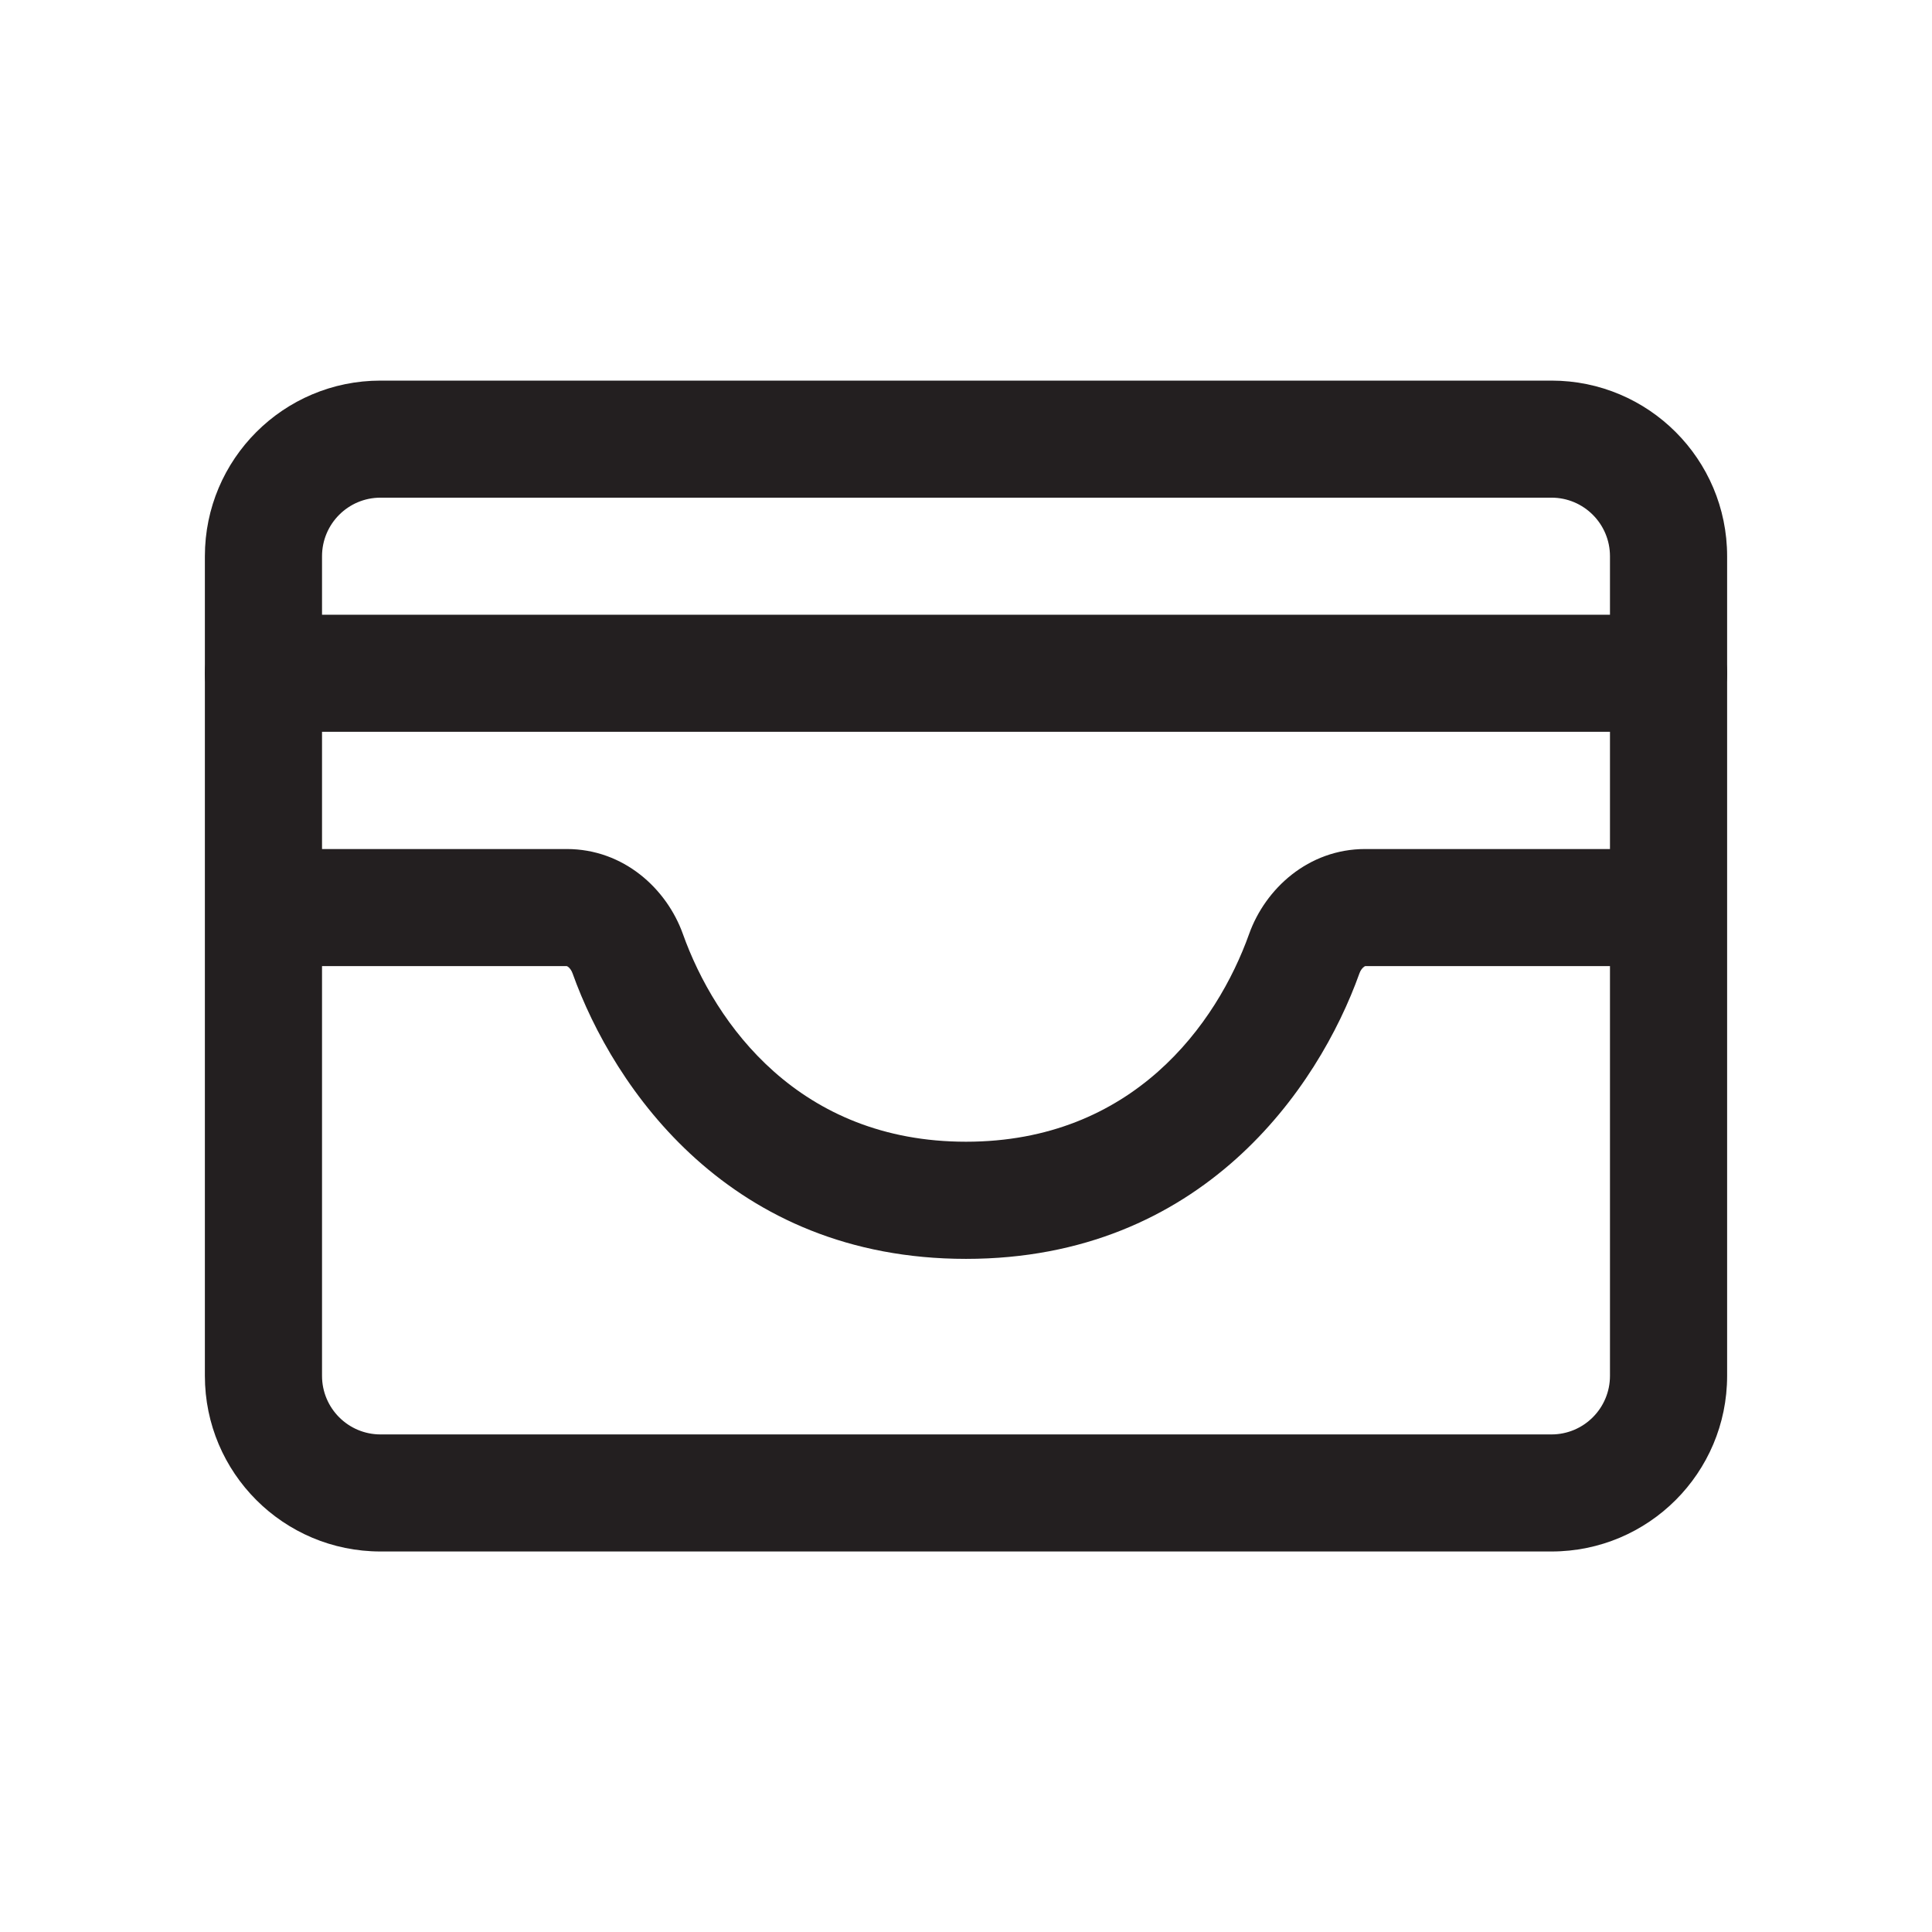
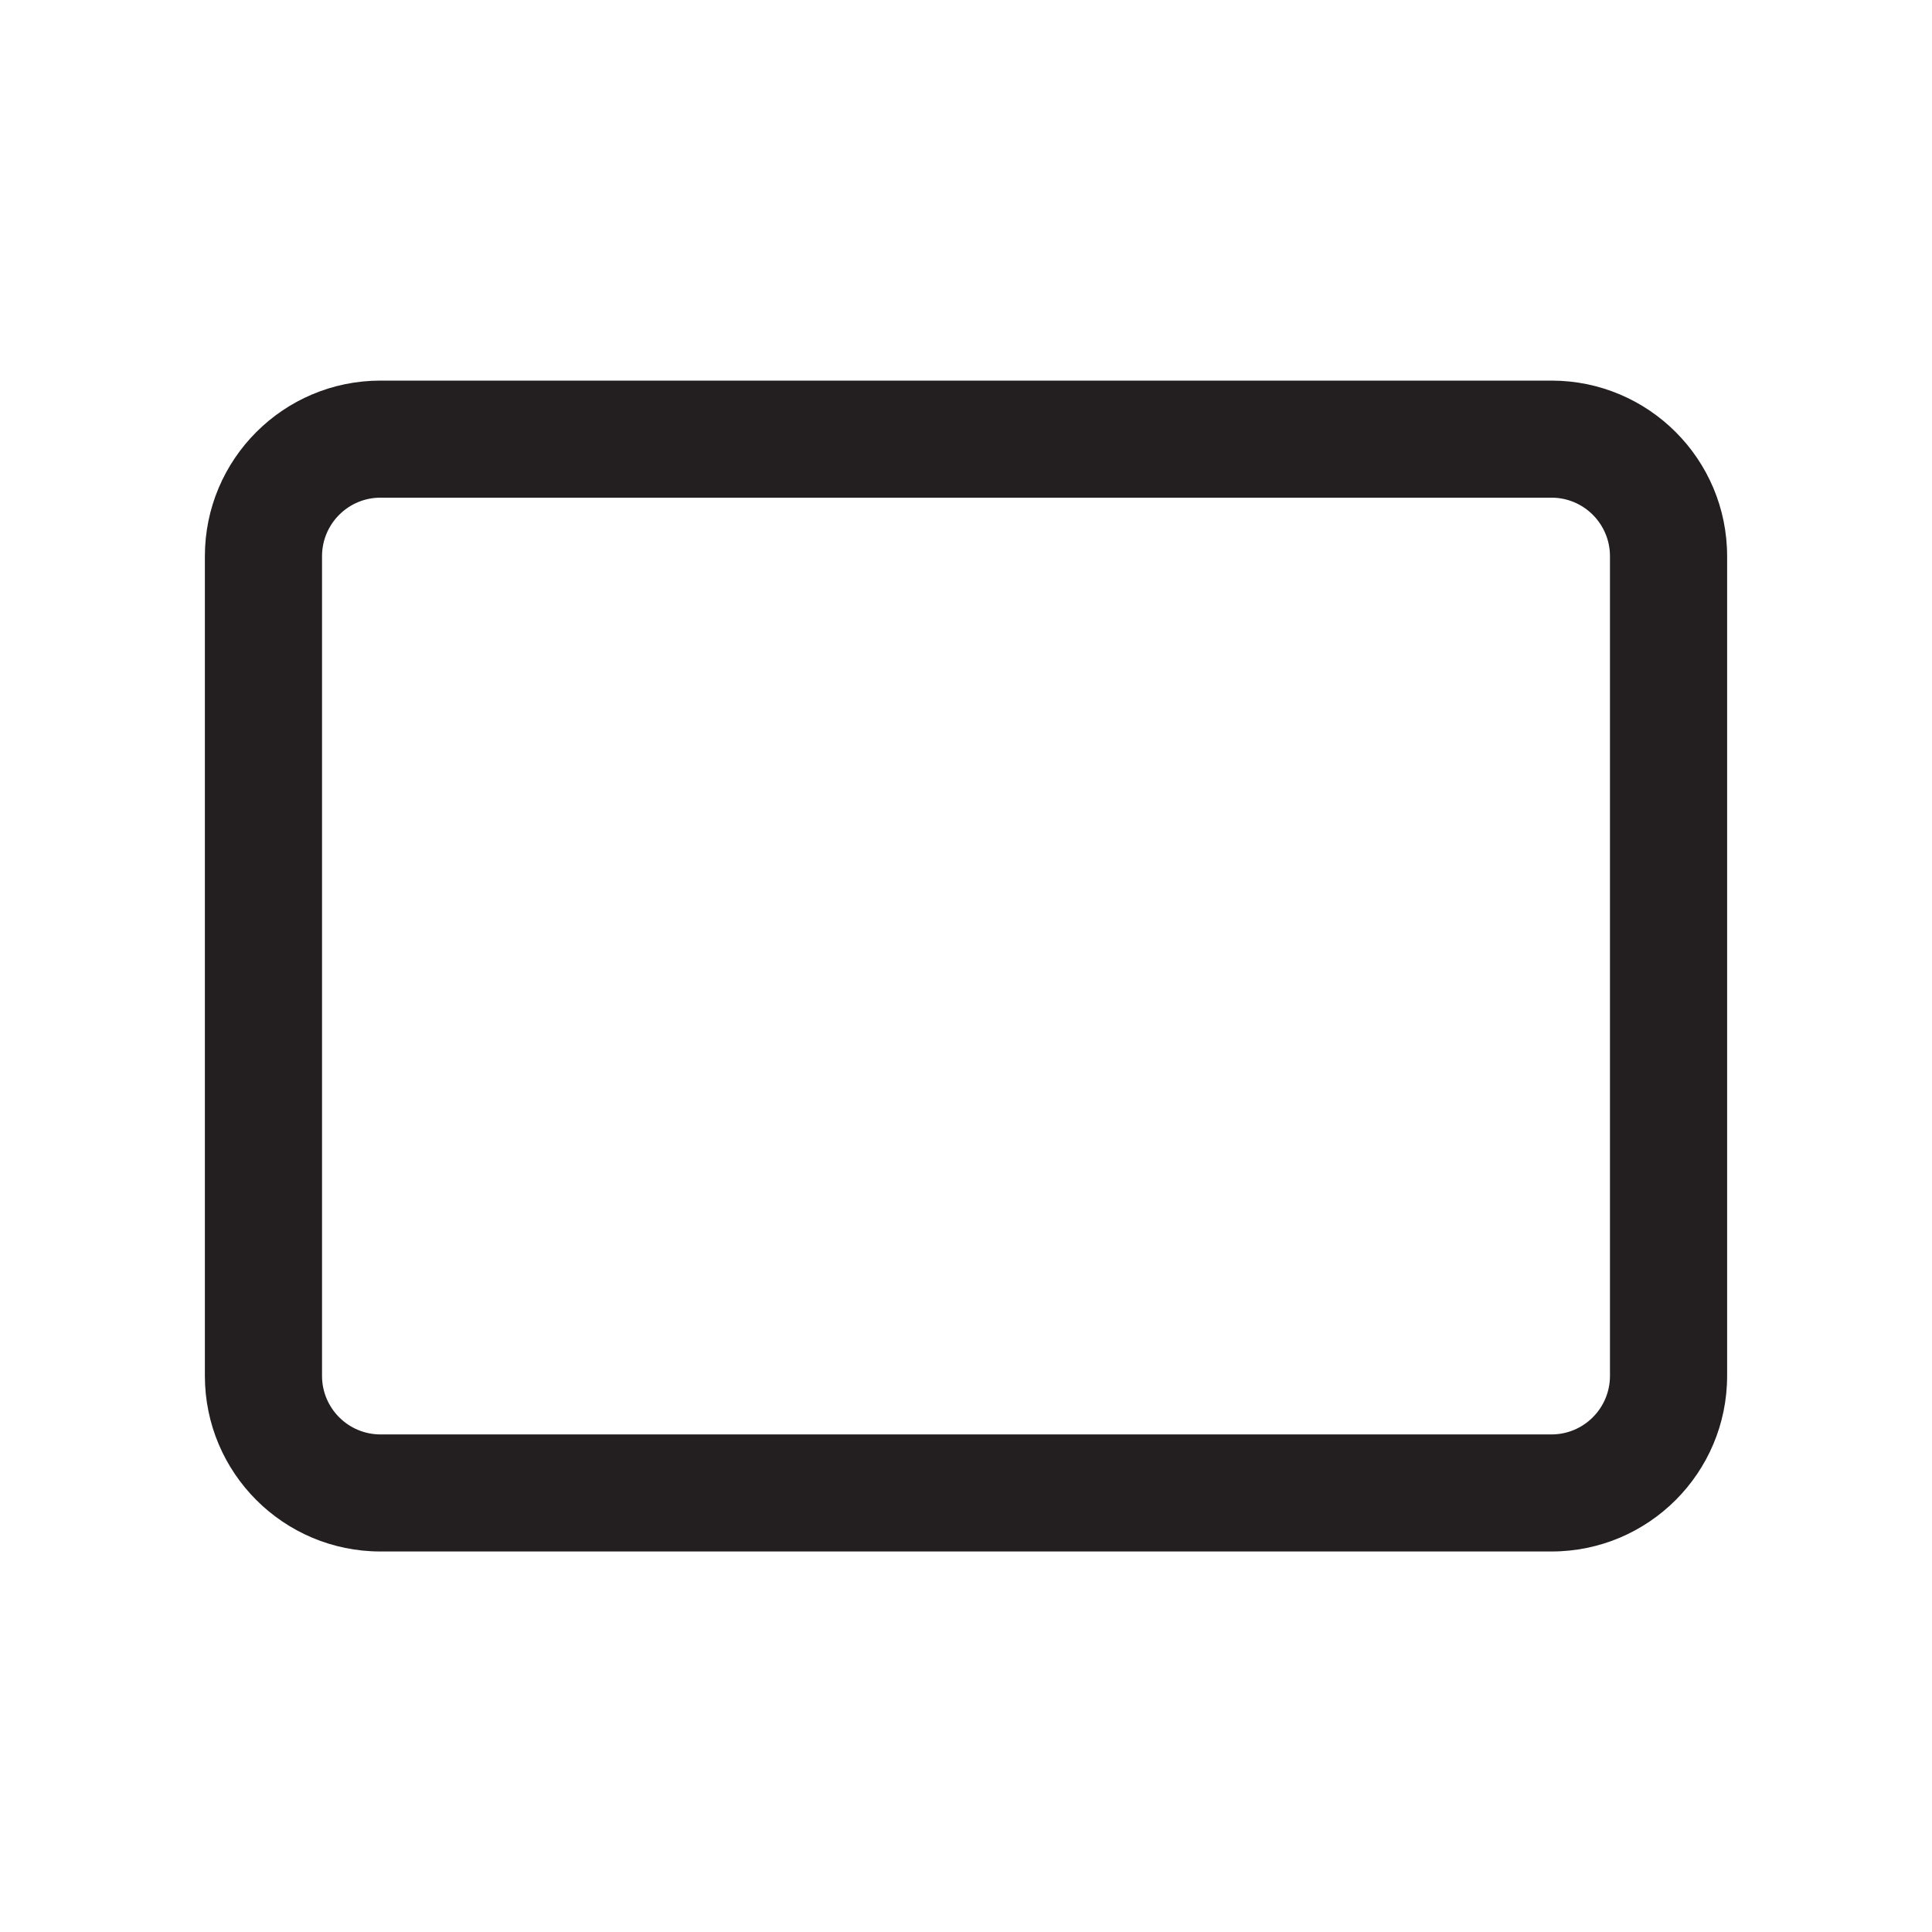
<svg xmlns="http://www.w3.org/2000/svg" width="22" height="22" viewBox="0 0 22 22" fill="none">
  <path fill-rule="evenodd" clip-rule="evenodd" d="M4.333 5.667C3.965 5.667 3.667 5.966 3.667 6.334V15.667C3.667 16.035 3.965 16.334 4.333 16.334H17.667C18.035 16.334 18.333 16.035 18.333 15.667V6.334C18.333 5.966 18.035 5.667 17.667 5.667H4.333ZM2.333 6.334C2.333 5.229 3.229 4.334 4.333 4.334H17.667C18.771 4.334 19.667 5.229 19.667 6.334V15.667C19.667 16.772 18.771 17.667 17.667 17.667H4.333C3.229 17.667 2.333 16.772 2.333 15.667V6.334Z" fill="#231F20" />
-   <path fill-rule="evenodd" clip-rule="evenodd" d="M2.333 7.667C2.333 7.298 2.632 7 3 7H19C19.368 7 19.667 7.298 19.667 7.667C19.667 8.035 19.368 8.333 19 8.333H3C2.632 8.333 2.333 8.035 2.333 7.667Z" fill="#231F20" />
-   <path fill-rule="evenodd" clip-rule="evenodd" d="M6.453 11.001H3V9.668H6.453C7.103 9.668 7.592 10.121 7.776 10.635C8.143 11.663 9.103 13.001 11 13.001C12.897 13.001 13.857 11.663 14.224 10.635C14.408 10.121 14.897 9.668 15.546 9.668H19V11.001H15.546L15.546 11.001L15.546 11.001L15.546 11.001L15.545 11.002C15.543 11.002 15.537 11.005 15.53 11.011C15.512 11.024 15.492 11.05 15.48 11.084C15.013 12.39 13.687 14.335 11 14.335C8.313 14.335 6.987 12.39 6.52 11.084C6.508 11.05 6.488 11.024 6.471 11.011C6.463 11.005 6.457 11.002 6.455 11.002L6.454 11.001L6.454 11.001C6.454 11.001 6.454 11.001 6.454 11.001C6.454 11.001 6.454 11.001 6.453 11.001Z" fill="#231F20" />
</svg>